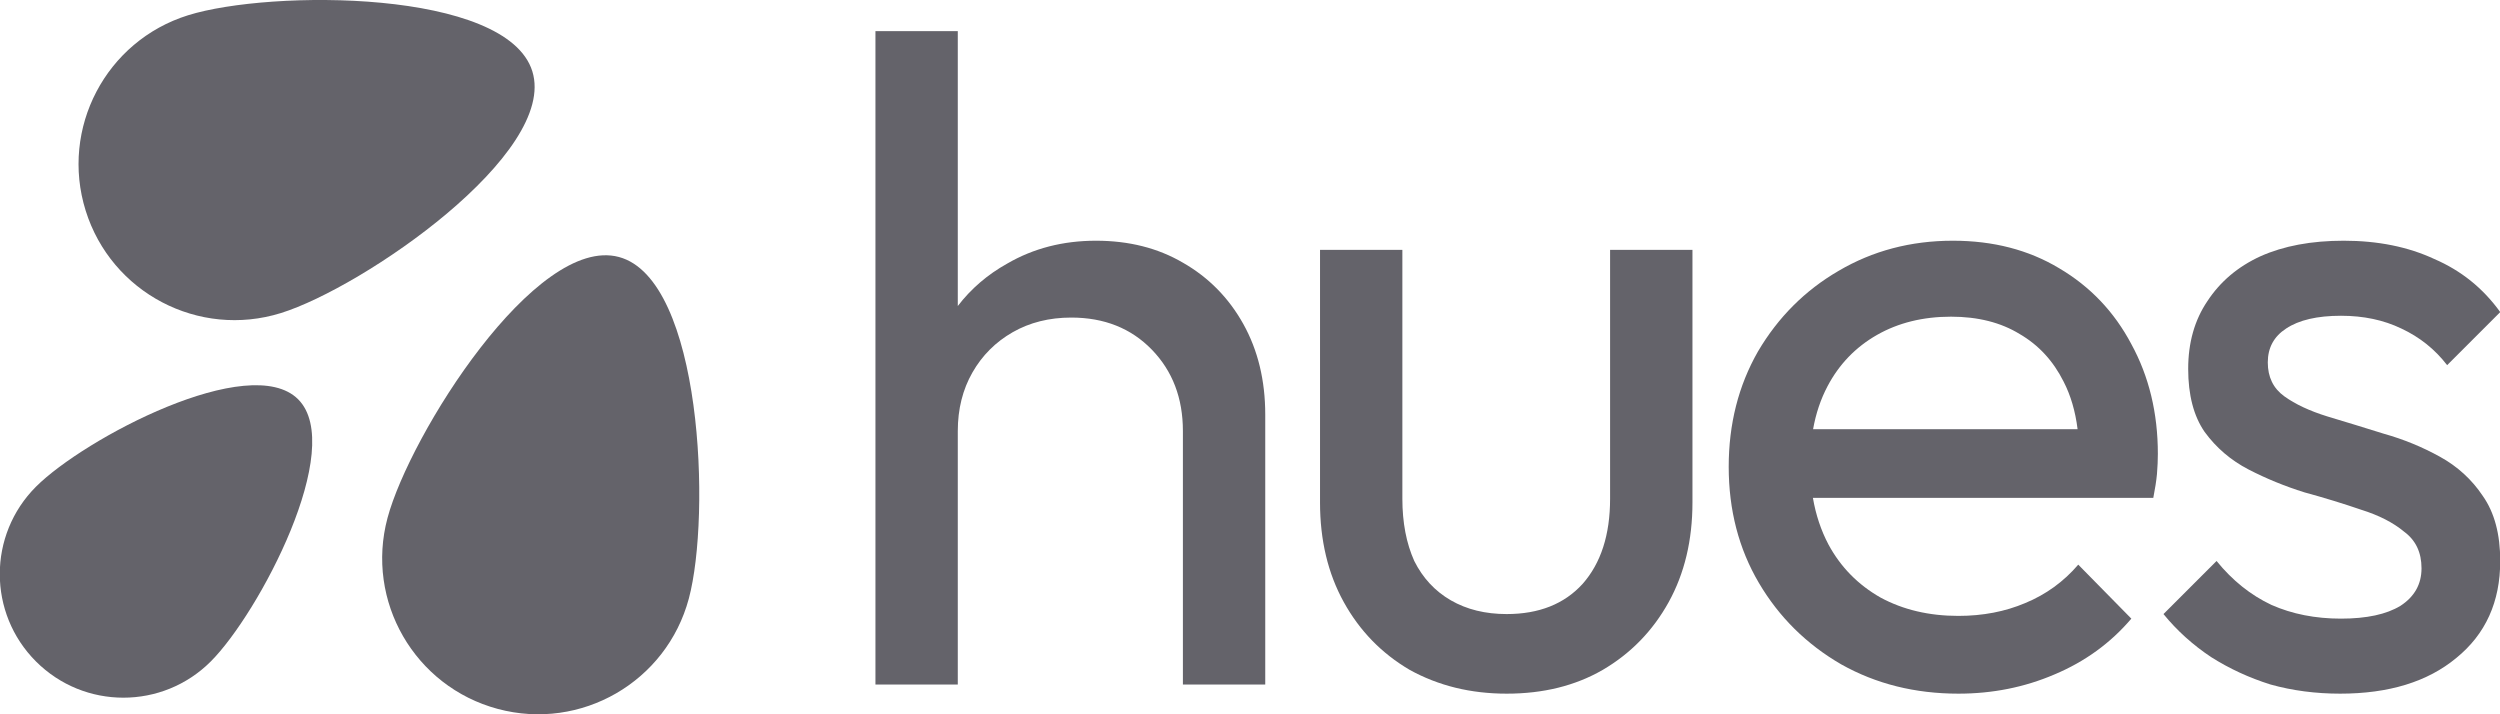
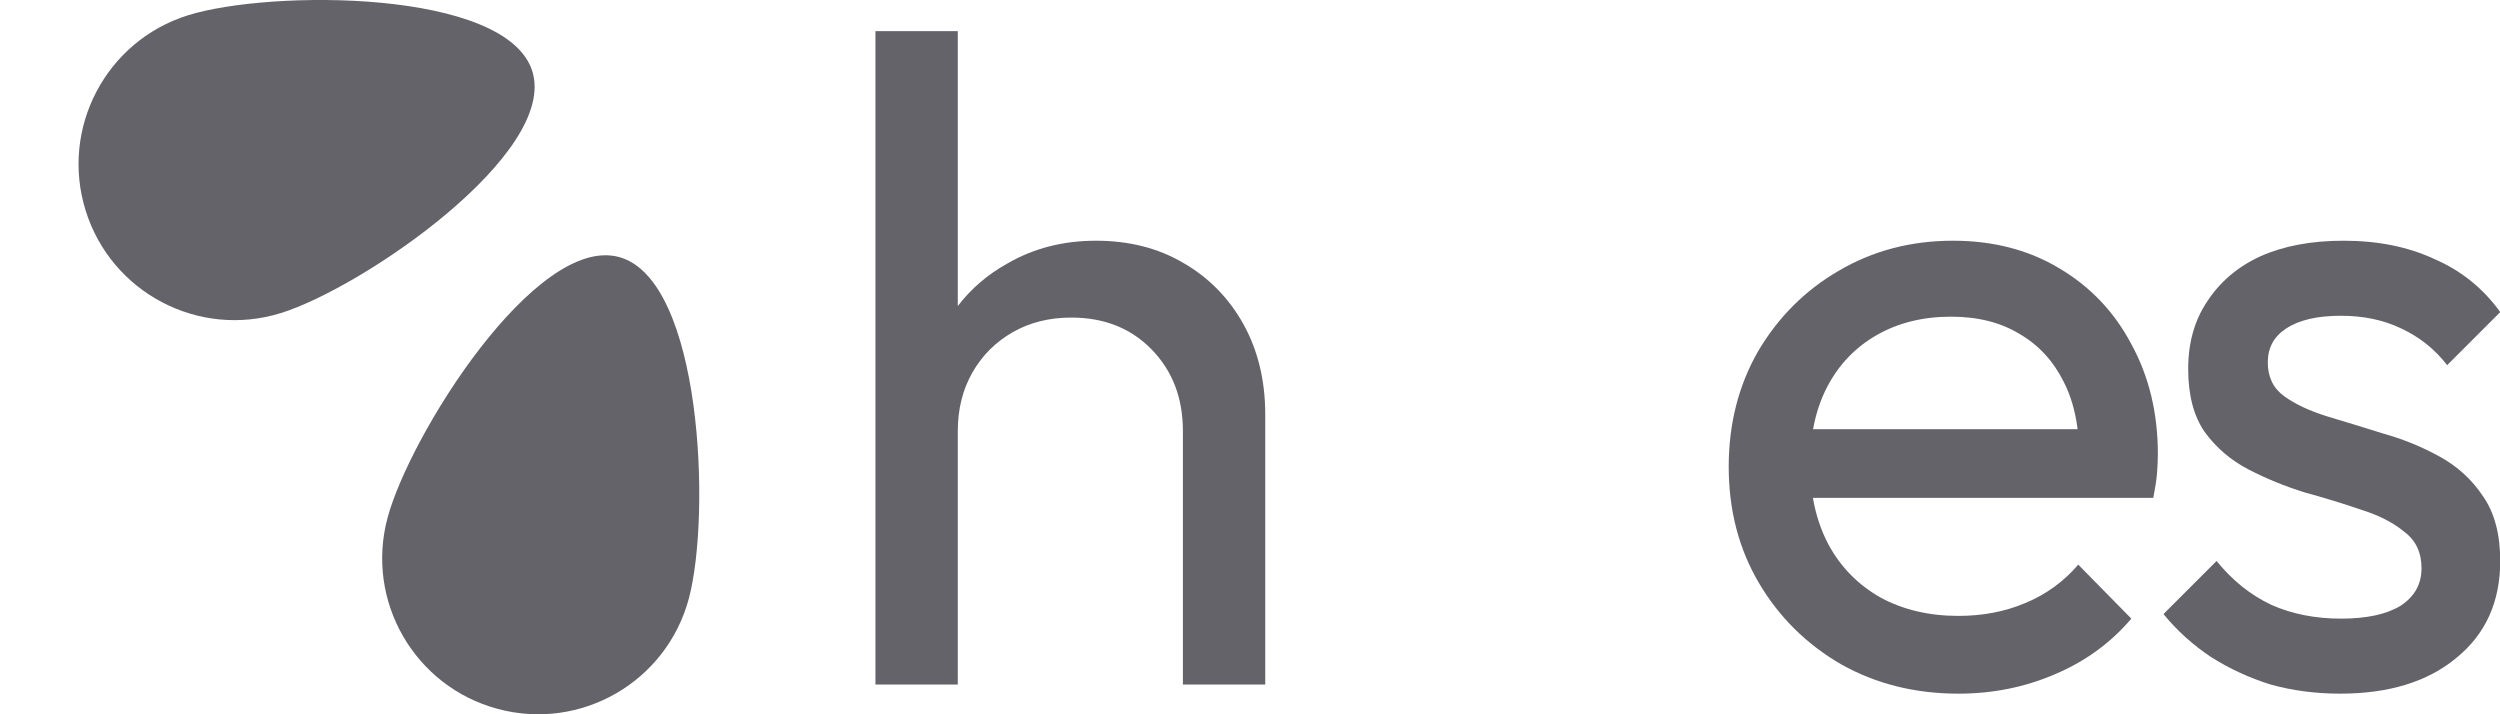
<svg xmlns="http://www.w3.org/2000/svg" width="112" height="32" viewBox="0 0 112 32" fill="none">
  <path d="M52.994 19.311V30.666H56.683V18.573C56.683 17.042 56.355 15.69 55.7 14.514C55.044 13.339 54.142 12.424 52.994 11.768C51.873 11.112 50.575 10.784 49.099 10.784C47.624 10.784 46.298 11.126 45.123 11.809C44.238 12.303 43.5 12.937 42.909 13.71V1.396H39.22V30.666H42.909V19.311C42.909 18.327 43.128 17.452 43.565 16.687C44.002 15.922 44.604 15.321 45.369 14.883C46.134 14.446 47.009 14.227 47.992 14.227C49.468 14.227 50.671 14.706 51.6 15.662C52.529 16.619 52.994 17.835 52.994 19.311Z" fill="#64636A" />
-   <path d="M63.154 30.01C64.439 30.721 65.887 31.076 67.5 31.076C69.14 31.076 70.574 30.721 71.804 30.01C73.061 29.273 74.045 28.261 74.756 26.977C75.466 25.692 75.822 24.203 75.822 22.508V11.194H72.132V22.344C72.132 23.957 71.722 25.228 70.902 26.157C70.082 27.059 68.948 27.51 67.5 27.51C66.543 27.51 65.71 27.305 64.999 26.895C64.289 26.485 63.742 25.897 63.359 25.132C63.004 24.34 62.826 23.41 62.826 22.344V11.194H59.137V22.508C59.137 24.203 59.492 25.692 60.203 26.977C60.913 28.261 61.897 29.273 63.154 30.01Z" fill="#64636A" />
  <path fill-rule="evenodd" clip-rule="evenodd" d="M87.736 31.076C85.795 31.076 84.046 30.639 82.488 29.764C80.931 28.863 79.701 27.646 78.799 26.116C77.897 24.585 77.446 22.85 77.446 20.91C77.446 18.997 77.883 17.275 78.758 15.744C79.66 14.214 80.862 13.011 82.365 12.137C83.896 11.235 85.604 10.784 87.49 10.784C89.293 10.784 90.879 11.194 92.245 12.014C93.639 12.834 94.718 13.968 95.484 15.416C96.276 16.865 96.672 18.505 96.672 20.336C96.672 20.609 96.659 20.91 96.632 21.238C96.604 21.538 96.549 21.893 96.468 22.303H81.218C81.348 23.062 81.58 23.759 81.915 24.394C82.461 25.405 83.24 26.198 84.251 26.772C85.262 27.318 86.424 27.592 87.736 27.592C88.829 27.592 89.826 27.4 90.728 27.018C91.657 26.635 92.45 26.061 93.106 25.296L95.484 27.715C94.554 28.808 93.407 29.641 92.04 30.215C90.701 30.789 89.266 31.076 87.736 31.076ZM81.874 17.302C81.567 17.883 81.351 18.525 81.226 19.229H93.076C92.976 18.423 92.767 17.712 92.45 17.097C91.985 16.168 91.329 15.457 90.482 14.965C89.635 14.446 88.61 14.187 87.408 14.187C86.151 14.187 85.044 14.46 84.087 15.006C83.131 15.553 82.393 16.318 81.874 17.302Z" fill="#64636A" />
  <path d="M99.056 29.436C99.876 29.956 100.764 30.366 101.72 30.666C102.704 30.94 103.743 31.076 104.836 31.076C107.022 31.076 108.758 30.543 110.042 29.477C111.354 28.412 112.01 26.963 112.01 25.132C112.01 23.93 111.75 22.959 111.231 22.221C110.739 21.483 110.097 20.896 109.304 20.459C108.512 20.021 107.678 19.68 106.804 19.434C105.929 19.16 105.082 18.901 104.262 18.655C103.469 18.409 102.827 18.108 102.335 17.753C101.843 17.398 101.597 16.892 101.597 16.236C101.597 15.58 101.871 15.075 102.417 14.719C102.991 14.337 103.811 14.146 104.877 14.146C105.888 14.146 106.79 14.337 107.582 14.719C108.402 15.102 109.086 15.649 109.632 16.359L112.01 13.982C111.245 12.916 110.261 12.123 109.058 11.604C107.883 11.057 106.53 10.784 105 10.784C103.551 10.784 102.308 11.016 101.269 11.481C100.258 11.945 99.466 12.615 98.892 13.49C98.318 14.337 98.031 15.348 98.031 16.523C98.031 17.698 98.277 18.641 98.769 19.352C99.288 20.062 99.944 20.623 100.736 21.033C101.529 21.442 102.362 21.784 103.237 22.057C104.139 22.303 104.986 22.563 105.779 22.836C106.571 23.082 107.213 23.41 107.705 23.82C108.225 24.203 108.484 24.749 108.484 25.46C108.484 26.171 108.17 26.731 107.541 27.141C106.913 27.523 106.025 27.715 104.877 27.715C103.729 27.715 102.69 27.51 101.761 27.1C100.832 26.663 100.012 26.007 99.302 25.132L96.924 27.51C97.525 28.248 98.236 28.89 99.056 29.436Z" fill="#64636A" />
  <path d="M3.837 9.434C4.986 13.118 8.904 15.173 12.588 14.024C16.272 12.875 24.997 6.877 23.848 3.193C22.699 -0.491 12.111 -0.466 8.427 0.683C4.743 1.832 2.688 5.75 3.837 9.434Z" fill="#64636A" />
-   <path d="M1.612 29.634C3.774 31.797 7.28 31.797 9.442 29.634C11.604 27.472 15.519 20.052 13.357 17.889C11.195 15.727 3.774 19.642 1.612 21.804C-0.55 23.966 -0.55 27.472 1.612 29.634Z" fill="#64636A" />
  <path d="M22.302 31.76C26.029 32.759 29.86 30.547 30.859 26.819C31.858 23.092 31.454 12.512 27.727 11.513C23.999 10.514 18.36 19.475 17.361 23.203C16.362 26.93 18.574 30.761 22.302 31.76Z" fill="#64636A" />
</svg>